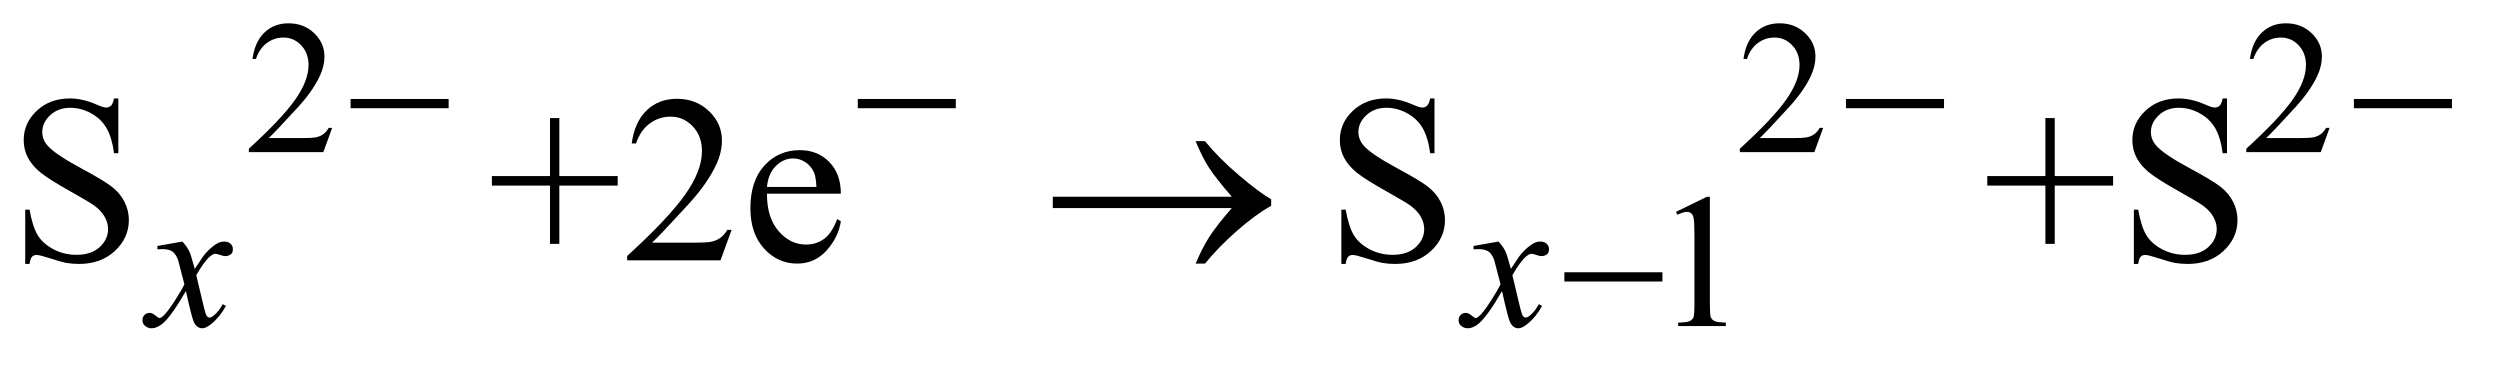
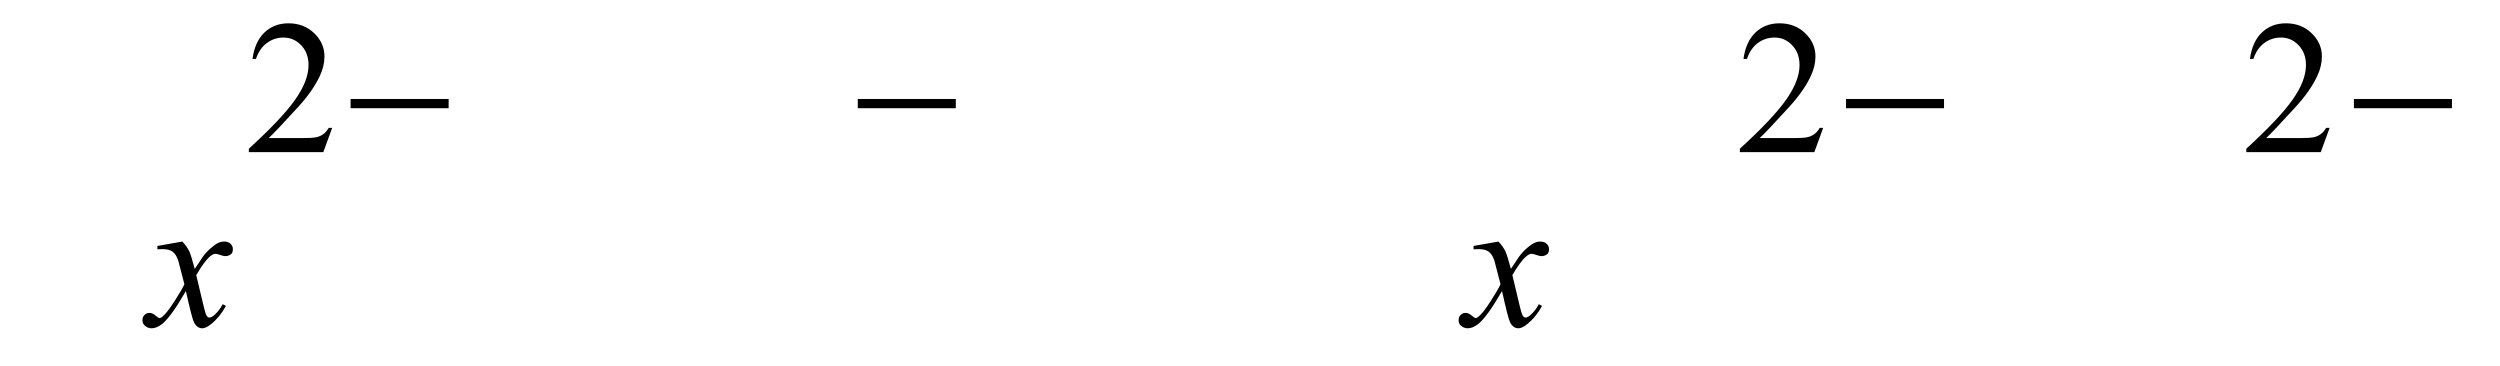
<svg xmlns="http://www.w3.org/2000/svg" stroke-dasharray="none" shape-rendering="auto" font-family="'Dialog'" text-rendering="auto" width="164" fill-opacity="1" color-interpolation="auto" color-rendering="auto" preserveAspectRatio="xMidYMid meet" font-size="12px" viewBox="0 0 164 24" fill="black" stroke="black" image-rendering="auto" stroke-miterlimit="10" stroke-linecap="square" stroke-linejoin="miter" font-style="normal" stroke-width="1" height="24" stroke-dashoffset="0" font-weight="normal" stroke-opacity="1">
  <defs id="genericDefs" />
  <g>
    <defs id="defs1">
      <clipPath clipPathUnits="userSpaceOnUse" id="clipPath1">
-         <path d="M1.003 2.099 L104.756 2.099 L104.756 16.869 L1.003 16.869 L1.003 2.099 Z" />
-       </clipPath>
+         </clipPath>
      <clipPath clipPathUnits="userSpaceOnUse" id="clipPath2">
        <path d="M32.051 67.051 L32.051 538.949 L3346.824 538.949 L3346.824 67.051 Z" />
      </clipPath>
    </defs>
    <g transform="scale(1.576,1.576) translate(-1.003,-2.099) matrix(0.031,0,0,0.031,0,0)">
      <path d="M478.375 239.375 L466.5 272 L366.5 272 L366.5 267.375 Q410.625 227.125 428.625 201.625 Q446.625 176.125 446.625 155 Q446.625 138.875 436.75 128.5 Q426.875 118.125 413.125 118.125 Q400.625 118.125 390.688 125.438 Q380.75 132.75 376 146.875 L371.375 146.875 Q374.5 123.75 387.438 111.375 Q400.375 99 419.75 99 Q440.375 99 454.188 112.25 Q468 125.5 468 143.5 Q468 156.375 462 169.25 Q452.75 189.5 432 212.125 Q400.875 246.125 393.125 253.125 L437.375 253.125 Q450.875 253.125 456.312 252.125 Q461.75 251.125 466.125 248.062 Q470.5 245 473.75 239.375 L478.375 239.375 ZM2480.375 239.375 L2468.5 272 L2368.5 272 L2368.5 267.375 Q2412.625 227.125 2430.625 201.625 Q2448.625 176.125 2448.625 155 Q2448.625 138.875 2438.75 128.5 Q2428.875 118.125 2415.125 118.125 Q2402.625 118.125 2392.688 125.438 Q2382.75 132.75 2378 146.875 L2373.375 146.875 Q2376.5 123.75 2389.438 111.375 Q2402.375 99 2421.75 99 Q2442.375 99 2456.188 112.25 Q2470 125.5 2470 143.5 Q2470 156.375 2464 169.25 Q2454.75 189.5 2434 212.125 Q2402.875 246.125 2395.125 253.125 L2439.375 253.125 Q2452.875 253.125 2458.312 252.125 Q2463.75 251.125 2468.125 248.062 Q2472.5 245 2475.75 239.375 L2480.375 239.375 ZM3160.375 239.375 L3148.5 272 L3048.5 272 L3048.5 267.375 Q3092.625 227.125 3110.625 201.625 Q3128.625 176.125 3128.625 155 Q3128.625 138.875 3118.75 128.5 Q3108.875 118.125 3095.125 118.125 Q3082.625 118.125 3072.688 125.438 Q3062.75 132.75 3058 146.875 L3053.375 146.875 Q3056.5 123.75 3069.438 111.375 Q3082.375 99 3101.75 99 Q3122.375 99 3136.188 112.25 Q3150 125.5 3150 143.5 Q3150 156.375 3144 169.25 Q3134.75 189.5 3114 212.125 Q3082.875 246.125 3075.125 253.125 L3119.375 253.125 Q3132.875 253.125 3138.312 252.125 Q3143.75 251.125 3148.125 248.062 Q3152.5 245 3155.75 239.375 L3160.375 239.375 Z" stroke="none" clip-path="url(#clipPath2)" />
    </g>
    <g transform="matrix(0.049,0,0,0.049,-1.581,-3.307)">
-       <path d="M2276 351.125 L2317.25 331 L2321.375 331 L2321.375 474.125 Q2321.375 488.375 2322.562 491.875 Q2323.75 495.375 2327.5 497.25 Q2331.25 499.125 2342.75 499.375 L2342.75 504 L2279 504 L2279 499.375 Q2291 499.125 2294.5 497.312 Q2298 495.5 2299.375 492.438 Q2300.75 489.375 2300.75 474.125 L2300.75 382.625 Q2300.75 364.125 2299.5 358.875 Q2298.625 354.875 2296.312 353 Q2294 351.125 2290.75 351.125 Q2286.125 351.125 2277.875 355 L2276 351.125 Z" stroke="none" clip-path="url(#clipPath2)" />
-     </g>
+       </g>
    <g transform="matrix(0.049,0,0,0.049,-1.581,-3.307)">
-       <path d="M190.719 199.281 L190.719 272.562 L184.938 272.562 Q182.125 251.469 174.859 238.969 Q167.594 226.469 154.156 219.125 Q140.719 211.781 126.344 211.781 Q110.094 211.781 99.469 221.703 Q88.844 231.625 88.844 244.281 Q88.844 253.969 95.562 261.938 Q105.25 273.656 141.656 293.188 Q171.344 309.125 182.203 317.641 Q193.062 326.156 198.922 337.719 Q204.781 349.281 204.781 361.938 Q204.781 386 186.109 403.422 Q167.438 420.844 138.062 420.844 Q128.844 420.844 120.719 419.438 Q115.875 418.656 100.641 413.734 Q85.406 408.812 81.344 408.812 Q77.438 408.812 75.172 411.156 Q72.906 413.5 71.812 420.844 L66.031 420.844 L66.031 348.188 L71.812 348.188 Q75.875 371 82.75 382.328 Q89.625 393.656 103.766 401.156 Q117.906 408.656 134.781 408.656 Q154.312 408.656 165.641 398.344 Q176.969 388.031 176.969 373.969 Q176.969 366.156 172.672 358.188 Q168.375 350.219 159.312 343.344 Q153.219 338.656 126.031 323.422 Q98.844 308.188 87.359 299.125 Q75.875 290.062 69.938 279.125 Q64 268.188 64 255.062 Q64 232.25 81.5 215.766 Q99 199.281 126.031 199.281 Q142.906 199.281 161.812 207.562 Q170.562 211.469 174.156 211.469 Q178.219 211.469 180.797 209.047 Q183.375 206.625 184.938 199.281 L190.719 199.281 ZM768.594 393.969 L768.594 316 L690.781 316 L690.781 303.188 L768.594 303.188 L768.594 225.531 L781.094 225.531 L781.094 303.188 L859.219 303.188 L859.219 316 L781.094 316 L781.094 393.969 L768.594 393.969 ZM1011.719 375.219 L996.875 416 L871.875 416 L871.875 410.219 Q927.031 359.906 949.531 328.031 Q972.031 296.156 972.031 269.75 Q972.031 249.594 959.688 236.625 Q947.344 223.656 930.156 223.656 Q914.531 223.656 902.109 232.797 Q889.688 241.938 883.75 259.594 L877.969 259.594 Q881.875 230.688 898.047 215.219 Q914.219 199.75 938.438 199.75 Q964.219 199.75 981.484 216.312 Q998.75 232.875 998.75 255.375 Q998.75 271.469 991.25 287.562 Q979.688 312.875 953.75 341.156 Q914.844 383.656 905.156 392.406 L960.469 392.406 Q977.344 392.406 984.141 391.156 Q990.938 389.906 996.406 386.078 Q1001.875 382.25 1005.938 375.219 L1011.719 375.219 ZM1059.062 326.781 Q1058.906 358.656 1074.531 376.781 Q1090.156 394.906 1111.25 394.906 Q1125.312 394.906 1135.703 387.172 Q1146.094 379.438 1153.125 360.688 L1157.969 363.812 Q1154.688 385.219 1138.906 402.797 Q1123.125 420.375 1099.375 420.375 Q1073.594 420.375 1055.234 400.297 Q1036.875 380.219 1036.875 346.312 Q1036.875 309.594 1055.703 289.047 Q1074.531 268.5 1102.969 268.5 Q1127.031 268.5 1142.5 284.359 Q1157.969 300.219 1157.969 326.781 L1059.062 326.781 ZM1059.062 317.719 L1125.312 317.719 Q1124.531 303.969 1122.031 298.344 Q1118.125 289.594 1110.391 284.594 Q1102.656 279.594 1094.219 279.594 Q1081.25 279.594 1071.016 289.672 Q1060.781 299.75 1059.062 317.719 ZM1952.719 199.281 L1952.719 272.562 L1946.938 272.562 Q1944.125 251.469 1936.859 238.969 Q1929.594 226.469 1916.156 219.125 Q1902.719 211.781 1888.344 211.781 Q1872.094 211.781 1861.469 221.703 Q1850.844 231.625 1850.844 244.281 Q1850.844 253.969 1857.562 261.938 Q1867.25 273.656 1903.656 293.188 Q1933.344 309.125 1944.203 317.641 Q1955.062 326.156 1960.922 337.719 Q1966.781 349.281 1966.781 361.938 Q1966.781 386 1948.109 403.422 Q1929.438 420.844 1900.062 420.844 Q1890.844 420.844 1882.719 419.438 Q1877.875 418.656 1862.641 413.734 Q1847.406 408.812 1843.344 408.812 Q1839.438 408.812 1837.172 411.156 Q1834.906 413.5 1833.812 420.844 L1828.031 420.844 L1828.031 348.188 L1833.812 348.188 Q1837.875 371 1844.75 382.328 Q1851.625 393.656 1865.766 401.156 Q1879.906 408.656 1896.781 408.656 Q1916.312 408.656 1927.641 398.344 Q1938.969 388.031 1938.969 373.969 Q1938.969 366.156 1934.672 358.188 Q1930.375 350.219 1921.312 343.344 Q1915.219 338.656 1888.031 323.422 Q1860.844 308.188 1849.359 299.125 Q1837.875 290.062 1831.938 279.125 Q1826 268.188 1826 255.062 Q1826 232.25 1843.5 215.766 Q1861 199.281 1888.031 199.281 Q1904.906 199.281 1923.812 207.562 Q1932.562 211.469 1936.156 211.469 Q1940.219 211.469 1942.797 209.047 Q1945.375 206.625 1946.938 199.281 L1952.719 199.281 ZM2770.594 393.969 L2770.594 316 L2692.781 316 L2692.781 303.188 L2770.594 303.188 L2770.594 225.531 L2783.094 225.531 L2783.094 303.188 L2861.219 303.188 L2861.219 316 L2783.094 316 L2783.094 393.969 L2770.594 393.969 ZM3013.719 199.281 L3013.719 272.562 L3007.938 272.562 Q3005.125 251.469 2997.859 238.969 Q2990.594 226.469 2977.156 219.125 Q2963.719 211.781 2949.344 211.781 Q2933.094 211.781 2922.469 221.703 Q2911.844 231.625 2911.844 244.281 Q2911.844 253.969 2918.562 261.938 Q2928.25 273.656 2964.656 293.188 Q2994.344 309.125 3005.203 317.641 Q3016.062 326.156 3021.922 337.719 Q3027.781 349.281 3027.781 361.938 Q3027.781 386 3009.109 403.422 Q2990.438 420.844 2961.062 420.844 Q2951.844 420.844 2943.719 419.438 Q2938.875 418.656 2923.641 413.734 Q2908.406 408.812 2904.344 408.812 Q2900.438 408.812 2898.172 411.156 Q2895.906 413.5 2894.812 420.844 L2889.031 420.844 L2889.031 348.188 L2894.812 348.188 Q2898.875 371 2905.75 382.328 Q2912.625 393.656 2926.766 401.156 Q2940.906 408.656 2957.781 408.656 Q2977.312 408.656 2988.641 398.344 Q2999.969 388.031 2999.969 373.969 Q2999.969 366.156 2995.672 358.188 Q2991.375 350.219 2982.312 343.344 Q2976.219 338.656 2949.031 323.422 Q2921.844 308.188 2910.359 299.125 Q2898.875 290.062 2892.938 279.125 Q2887 268.188 2887 255.062 Q2887 232.25 2904.5 215.766 Q2922 199.281 2949.031 199.281 Q2965.906 199.281 2984.812 207.562 Q2993.562 211.469 2997.156 211.469 Q3001.219 211.469 3003.797 209.047 Q3006.375 206.625 3007.938 199.281 L3013.719 199.281 Z" stroke="none" clip-path="url(#clipPath2)" />
-     </g>
+       </g>
    <g transform="matrix(0.049,0,0,0.049,-1.581,-3.307)">
      <path d="M276.375 390.875 Q282.5 397.375 285.625 403.875 Q287.875 408.375 293 427.5 L304 411 Q308.375 405 314.625 399.562 Q320.875 394.125 325.625 392.125 Q328.625 390.875 332.25 390.875 Q337.625 390.875 340.812 393.75 Q344 396.625 344 400.75 Q344 405.5 342.125 407.25 Q338.625 410.375 334.125 410.375 Q331.5 410.375 328.5 409.25 Q322.625 407.25 320.625 407.25 Q317.625 407.25 313.5 410.75 Q305.75 417.25 295 435.875 L305.25 478.875 Q307.625 488.75 309.25 490.688 Q310.875 492.625 312.5 492.625 Q315.125 492.625 318.625 489.75 Q325.5 484 330.375 474.75 L334.75 477 Q326.875 491.75 314.75 501.5 Q307.875 507 303.125 507 Q296.125 507 292 499.125 Q289.375 494.25 281.125 457.125 Q261.625 491 249.875 500.75 Q242.25 507 235.125 507 Q230.125 507 226 503.375 Q223 500.625 223 496 Q223 491.875 225.75 489.125 Q228.5 486.375 232.5 486.375 Q236.5 486.375 241 490.375 Q244.25 493.25 246 493.25 Q247.5 493.25 249.875 491.25 Q255.75 486.5 265.875 470.75 Q276 455 279.125 448 Q271.375 417.625 270.75 415.875 Q267.875 407.75 263.25 404.375 Q258.625 401 249.625 401 Q246.75 401 243 401.25 L243 396.75 L276.375 390.875 ZM2038.375 390.875 Q2044.5 397.375 2047.625 403.875 Q2049.875 408.375 2055 427.5 L2066 411 Q2070.375 405 2076.625 399.562 Q2082.875 394.125 2087.625 392.125 Q2090.625 390.875 2094.25 390.875 Q2099.625 390.875 2102.812 393.75 Q2106 396.625 2106 400.75 Q2106 405.5 2104.125 407.25 Q2100.625 410.375 2096.125 410.375 Q2093.5 410.375 2090.5 409.25 Q2084.625 407.25 2082.625 407.25 Q2079.625 407.25 2075.5 410.75 Q2067.75 417.25 2057 435.875 L2067.25 478.875 Q2069.625 488.75 2071.25 490.688 Q2072.875 492.625 2074.5 492.625 Q2077.125 492.625 2080.625 489.75 Q2087.5 484 2092.375 474.75 L2096.75 477 Q2088.875 491.75 2076.75 501.5 Q2069.875 507 2065.125 507 Q2058.125 507 2054 499.125 Q2051.375 494.25 2043.125 457.125 Q2023.625 491 2011.875 500.75 Q2004.25 507 1997.125 507 Q1992.125 507 1988 503.375 Q1985 500.625 1985 496 Q1985 491.875 1987.75 489.125 Q1990.5 486.375 1994.5 486.375 Q1998.5 486.375 2003 490.375 Q2006.25 493.25 2008 493.25 Q2009.5 493.25 2011.875 491.25 Q2017.75 486.5 2027.875 470.75 Q2038 455 2041.125 448 Q2033.375 417.625 2032.75 415.875 Q2029.875 407.75 2025.25 404.375 Q2020.625 401 2011.625 401 Q2008.75 401 2005 401.25 L2005 396.75 L2038.375 390.875 Z" stroke="none" clip-path="url(#clipPath2)" />
    </g>
    <g transform="matrix(0.049,0,0,0.049,-1.581,-3.307)">
      <path d="M501.625 200 L632.875 200 L632.875 212.375 L501.625 212.375 L501.625 200 ZM1180.625 200 L1311.875 200 L1311.875 212.375 L1180.625 212.375 L1180.625 200 ZM2503.625 200 L2634.875 200 L2634.875 212.375 L2503.625 212.375 L2503.625 200 ZM3183.625 200 L3314.875 200 L3314.875 212.375 L3183.625 212.375 L3183.625 200 Z" stroke="none" clip-path="url(#clipPath2)" />
    </g>
    <g transform="matrix(0.049,0,0,0.049,-1.581,-3.307)">
-       <path d="M2126.625 432 L2257.875 432 L2257.875 444.375 L2126.625 444.375 L2126.625 432 Z" stroke="none" clip-path="url(#clipPath2)" />
-     </g>
+       </g>
    <g transform="matrix(0.049,0,0,0.049,-1.581,-3.307)">
-       <path d="M1681.406 346 L1441.719 346 L1441.719 330.844 L1681.406 330.844 Q1659.219 305.219 1650.312 291.234 Q1641.406 277.25 1632.969 256.469 L1645.469 256.469 Q1663.75 278.969 1690.938 302.094 Q1718.125 325.219 1734.062 334.281 L1734.062 343.031 Q1713.281 354.594 1688.672 376.156 Q1664.062 397.719 1645.469 420.375 L1632.969 420.375 Q1641.875 399.281 1651.25 384.594 Q1660.625 369.906 1681.406 346 Z" stroke="none" clip-path="url(#clipPath2)" />
-     </g>
+       </g>
  </g>
</svg>